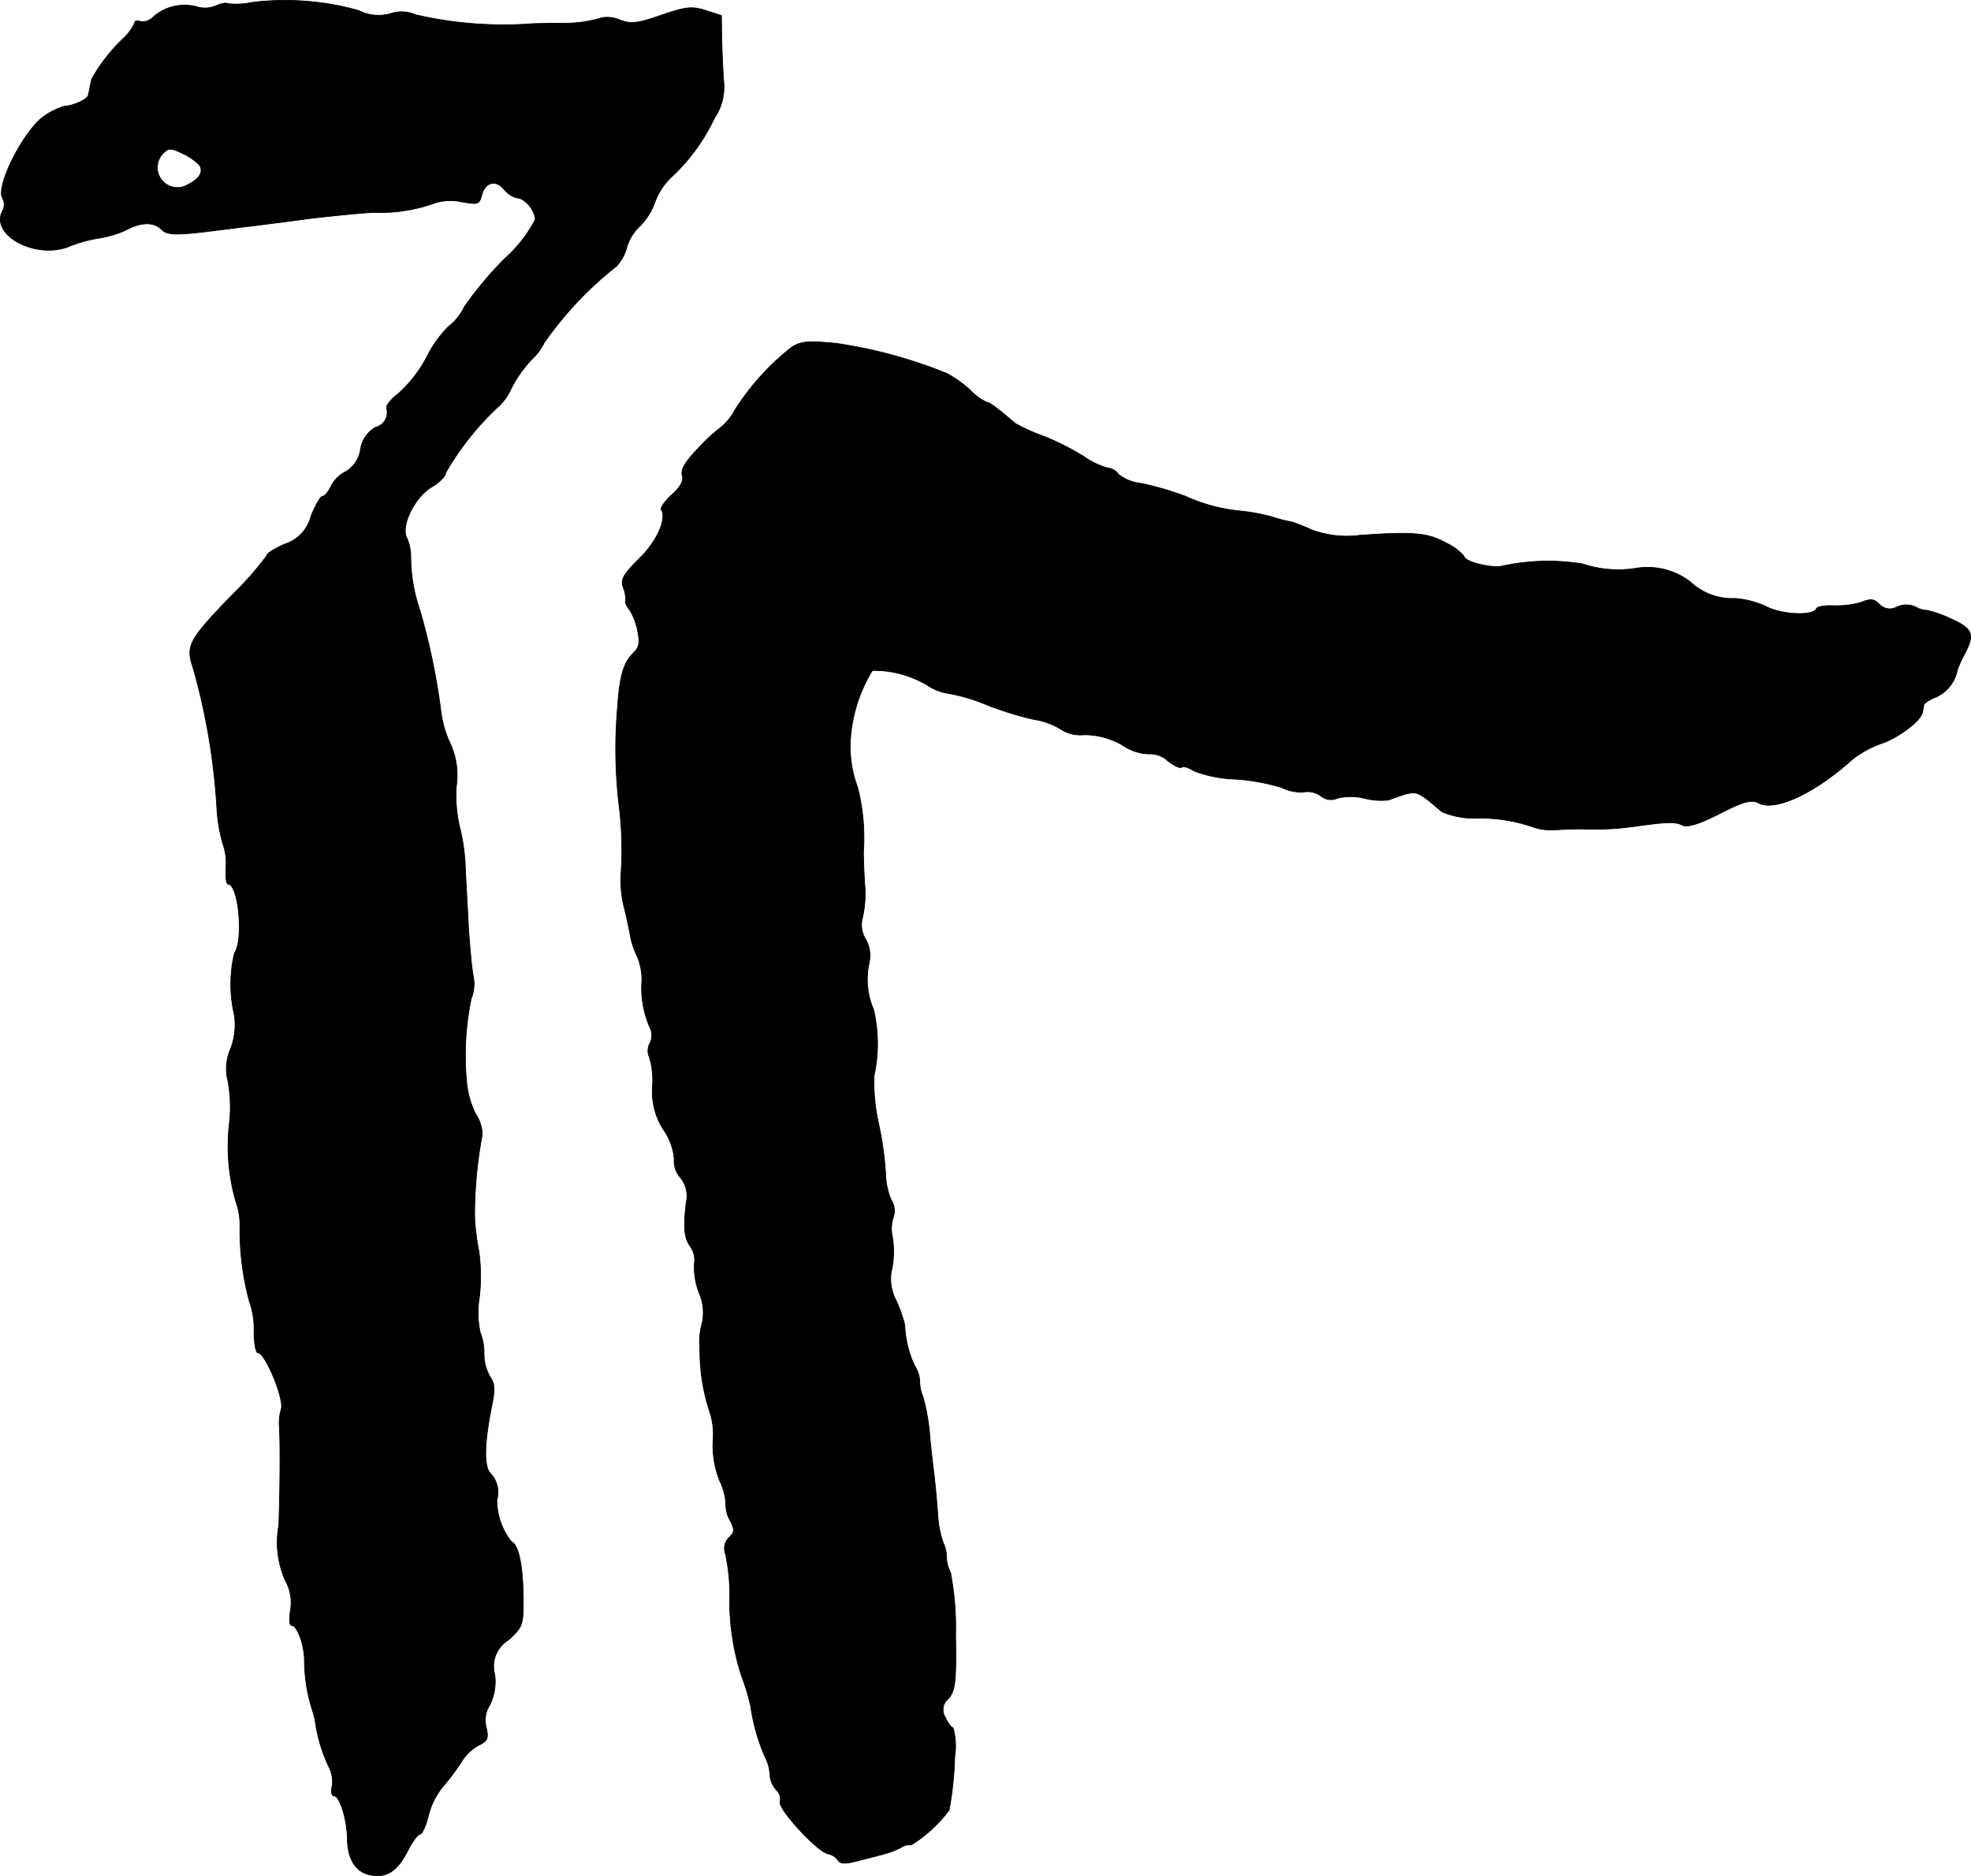
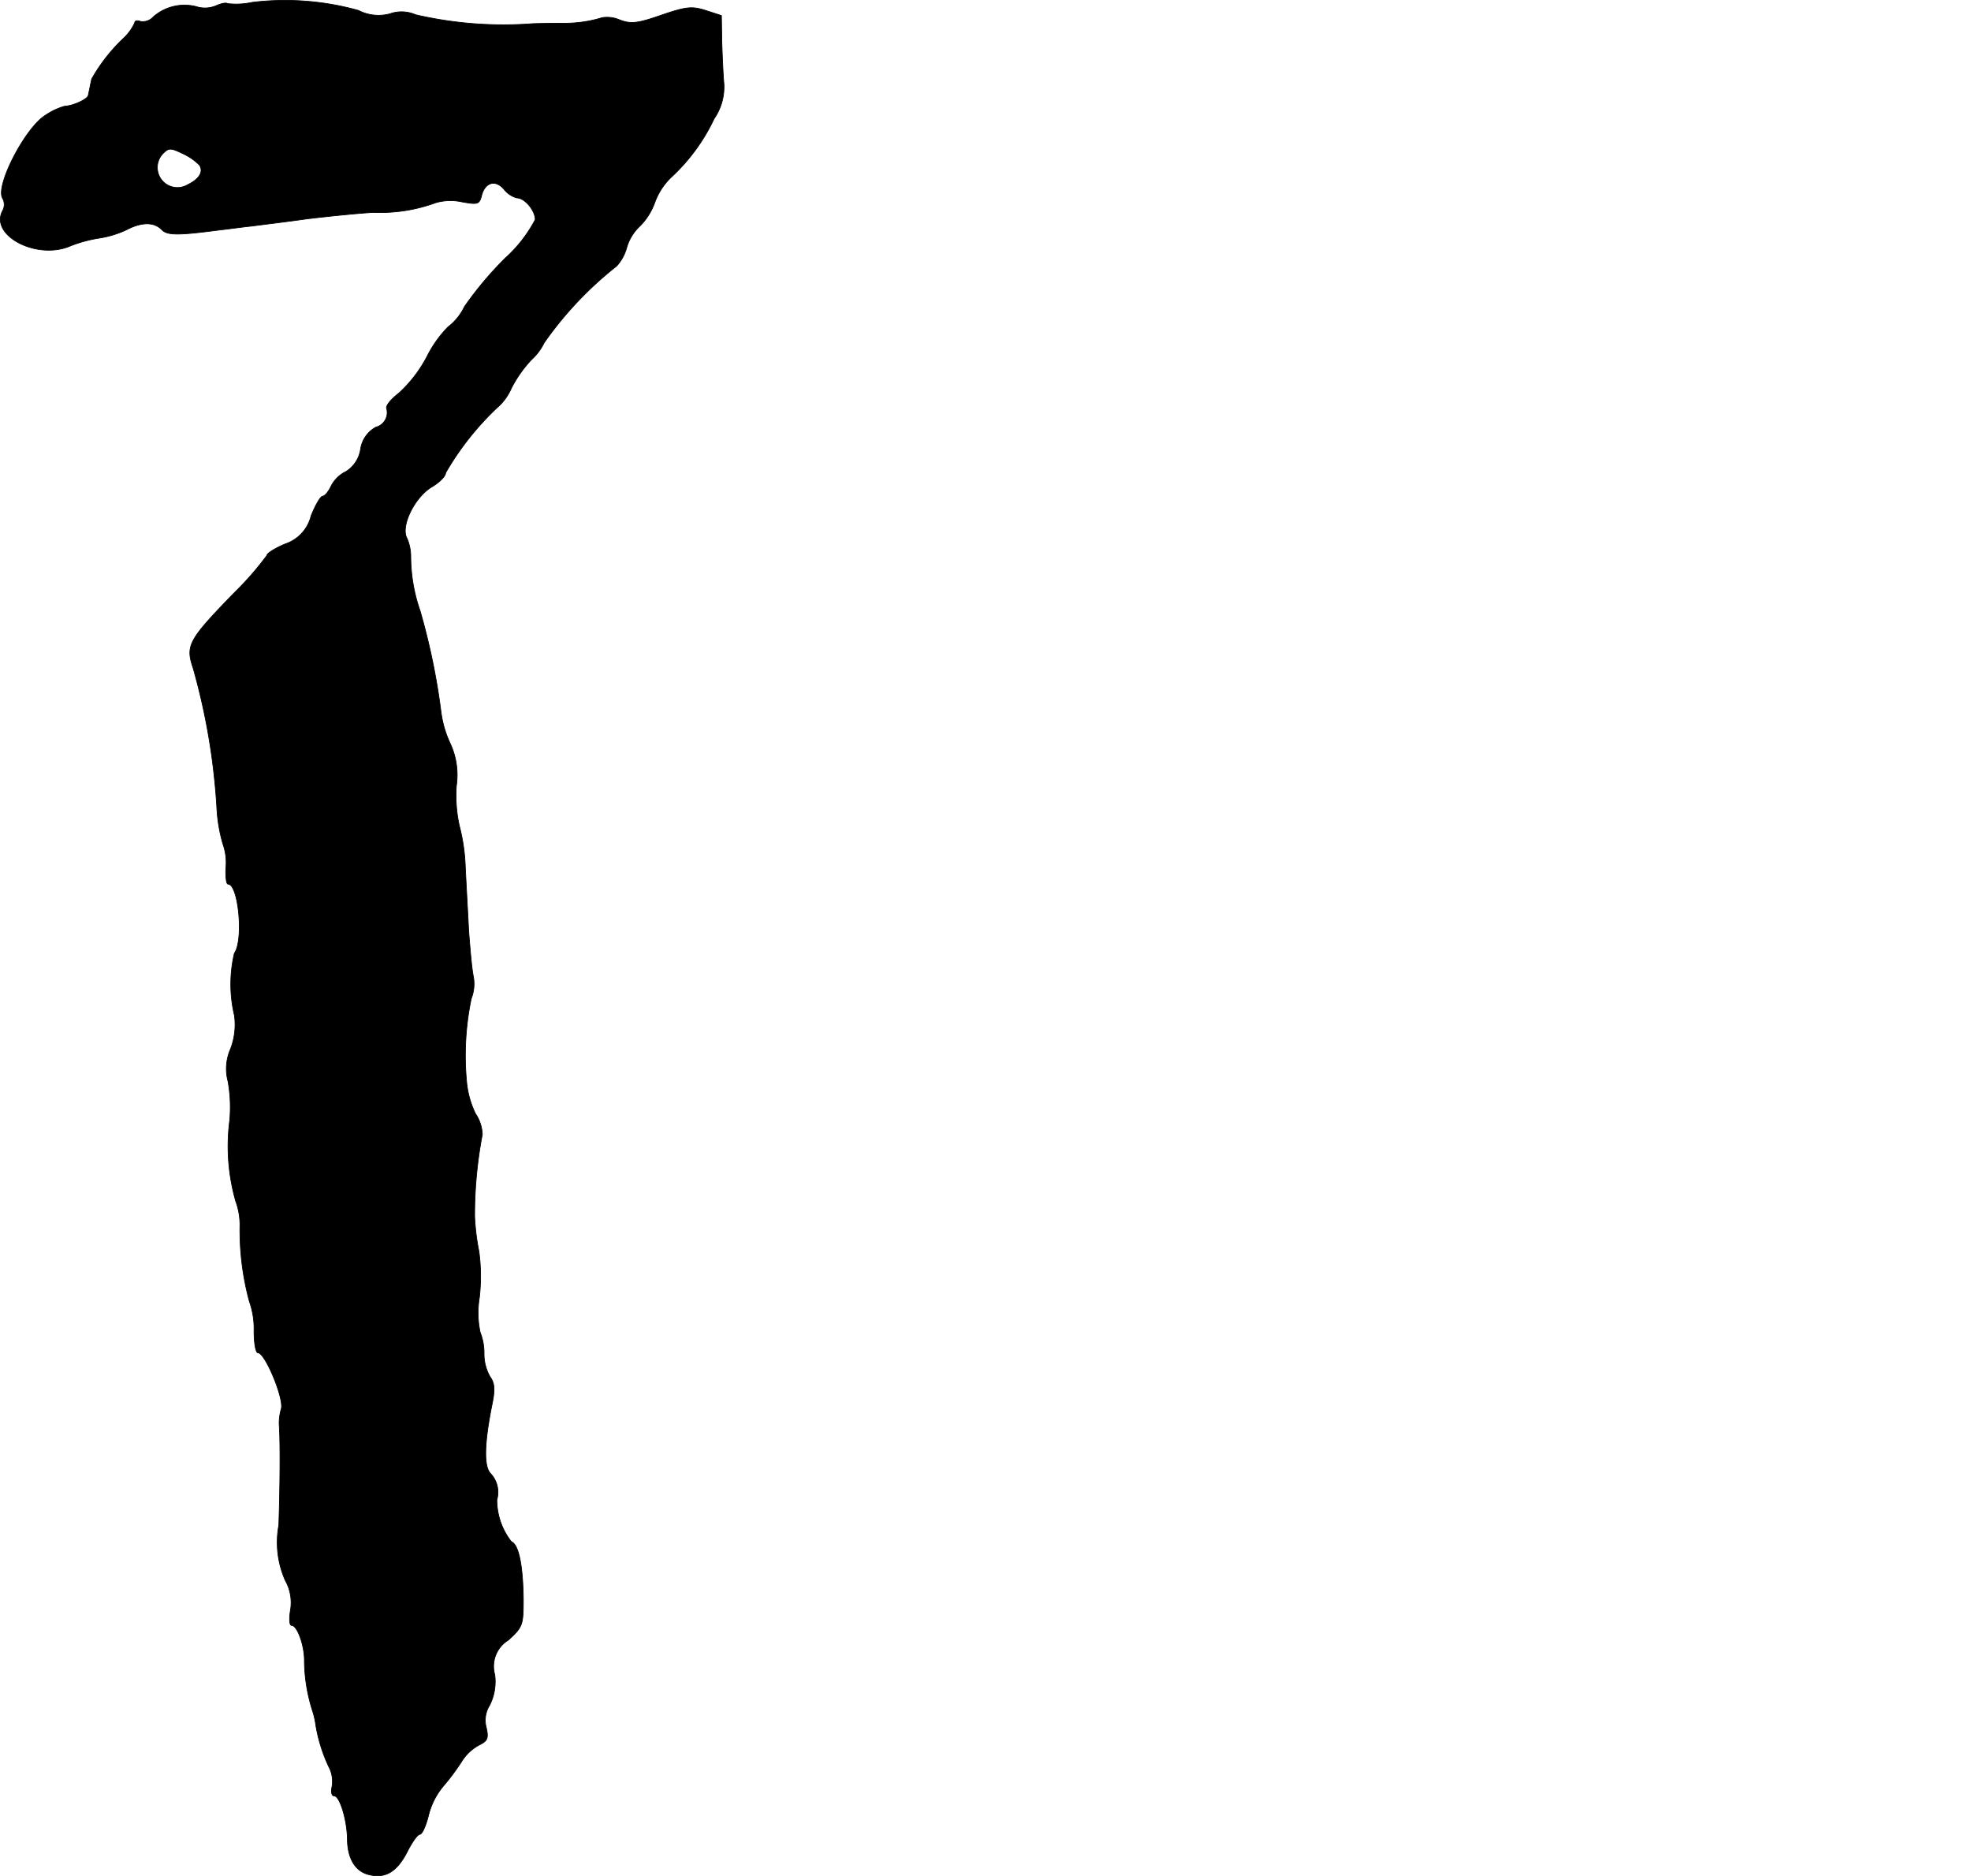
<svg xmlns="http://www.w3.org/2000/svg" version="1.1" width="9.884mm" height="9.407mm" viewBox="0 0 28.018 26.666">
  <defs>
    <style type="text/css">
      .a {
        stroke: #000;
        stroke-linecap: round;
        stroke-linejoin: round;
        stroke-width: 0.01px;
      }
    </style>
  </defs>
  <path class="a" d="M3.587.033a1.075,1.075,0,0,1-.351.018c-.024-.018-.097,0-.164.03a.407.407,0,0,1-.285.012.672.672,0,0,0-.606.145.203.203,0,0,1-.182.067C1.951.287,1.915.293,1.915.324a.716.716,0,0,1-.17.23,2.447,2.447,0,0,0-.442.569c-.006.03-.018.079-.024.115-.006.03-.018.085-.024.115-.006.055-.212.151-.339.157A.949.949,0,0,0,.655,1.632C.364,1.802-.072,2.643.037,2.819a.181.181,0,0,1,0,.176c-.188.351.485.703.957.503a1.926,1.926,0,0,1,.424-.115,1.431,1.431,0,0,0,.376-.115c.218-.115.394-.115.503-.006.079.085.23.085.83.006.115-.012.321-.042.454-.055.133-.018.491-.061.787-.103.303-.036.721-.079.939-.091a2.301,2.301,0,0,0,.89-.139.764.764,0,0,1,.363-.012c.23.042.254.036.285-.085.048-.194.2-.236.321-.091A.348.348,0,0,0,7.348,2.813c.109,0,.26.176.26.309a1.97,1.97,0,0,1-.424.545,4.994,4.994,0,0,0-.581.69.796.796,0,0,1-.236.291,1.673,1.673,0,0,0-.297.418,1.891,1.891,0,0,1-.4.521c-.103.079-.182.17-.176.212a.215.215,0,0,1-.14.269l-.011.003a.428.428,0,0,0-.218.315.453.453,0,0,1-.206.315.465.465,0,0,0-.212.206c-.036.079-.091.145-.121.145s-.103.127-.164.279a.561.561,0,0,1-.369.4c-.145.061-.26.133-.26.164a4.364,4.364,0,0,1-.46.527c-.654.672-.697.751-.588,1.072A9.252,9.252,0,0,1,3.084,11.511a2.229,2.229,0,0,0,.085.485.784.784,0,0,1,.042.339c-.006.127.006.23.03.23.151,0,.224.8.091.981a1.918,1.918,0,0,0,0,.884.961.961,0,0,1-.055.478.696.696,0,0,0-.036.46,2.092,2.092,0,0,1,.024.557,2.853,2.853,0,0,0,.085,1.145.987.987,0,0,1,.061.339,3.868,3.868,0,0,0,.133,1.084,1.16,1.16,0,0,1,.067.424c0,.17.024.309.055.309.103,0,.369.642.333.793a.719.719,0,0,0-.03.236c.018.224.012.927-.006,1.423a1.337,1.337,0,0,0,.091.781.646.646,0,0,1,.073.436c-.018.115-.012.206.018.206.085,0,.188.303.182.515a2.4,2.4,0,0,0,.115.697,1.192,1.192,0,0,1,.048.212,2.259,2.259,0,0,0,.182.581.447.447,0,0,1,.048.285c-.018.073-.006.133.03.133.079,0,.182.333.188.606,0,.285.115.472.315.515.23.055.394-.048.539-.333.067-.133.145-.242.176-.242s.085-.115.121-.26a1.036,1.036,0,0,1,.212-.424,3.3,3.3,0,0,0,.254-.339.675.675,0,0,1,.248-.242c.127-.061.145-.097.109-.254a.399.399,0,0,1,.048-.315.746.746,0,0,0,.073-.436.437.437,0,0,1,.194-.491c.206-.188.212-.218.212-.581-.006-.491-.067-.775-.17-.818a.963.963,0,0,1-.206-.594.387.387,0,0,0-.085-.369c-.103-.097-.097-.424.018-.993.042-.206.036-.297-.03-.388a.652.652,0,0,1-.085-.327.796.796,0,0,0-.055-.303,1.309,1.309,0,0,1-.012-.491,2.642,2.642,0,0,0-.006-.66,3.337,3.337,0,0,1-.061-.497,6.154,6.154,0,0,1,.109-1.163.555.555,0,0,0-.097-.297,1.317,1.317,0,0,1-.127-.466,3.951,3.951,0,0,1,.067-1.169.572.572,0,0,0,.03-.315c-.024-.115-.048-.406-.067-.654-.012-.248-.036-.66-.048-.915a2.641,2.641,0,0,0-.085-.575,1.998,1.998,0,0,1-.042-.563,1.065,1.065,0,0,0-.085-.6,1.515,1.515,0,0,1-.133-.454,9.501,9.501,0,0,0-.297-1.435,2.37,2.37,0,0,1-.133-.781.655.655,0,0,0-.055-.254c-.091-.164.103-.569.345-.721.115-.067.206-.157.206-.206a4.067,4.067,0,0,1,.733-.927.759.759,0,0,0,.2-.273,1.779,1.779,0,0,1,.285-.406.791.791,0,0,0,.182-.242A5.133,5.133,0,0,1,8.765,3.782a.636.636,0,0,0,.145-.267.674.674,0,0,1,.188-.303.917.917,0,0,0,.212-.339.932.932,0,0,1,.248-.369,2.701,2.701,0,0,0,.594-.818.794.794,0,0,0,.139-.491c-.012-.127-.024-.4-.03-.6L10.255.221,10.031.148c-.194-.061-.273-.055-.63.067-.345.121-.436.127-.594.067A.444.444,0,0,0,8.559.251a1.79,1.79,0,0,1-.527.079c-.048,0-.254,0-.454.006A5.527,5.527,0,0,1,5.906.209.492.492,0,0,0,5.543.196.625.625,0,0,1,5.095.148,3.878,3.878,0,0,0,3.587.033Zm-.751,2.314c.061.097-.006.2-.17.279a.285.285,0,0,1-.351-.442c.085-.085.109-.085.285,0a.797.797,0,0,1,.236.164Z" />
-   <path class="a" d="M11.255,4.933a3.555,3.555,0,0,0-.806.89.849.849,0,0,1-.206.254,2.394,2.394,0,0,0-.321.297c-.182.188-.248.303-.224.382q.036.109-.145.273c-.103.091-.17.188-.151.218.079.127-.067.454-.321.697-.218.218-.26.291-.224.4a.431.431,0,0,1,.036.188c-.012.024.012.085.055.133a.886.886,0,0,1,.115.297c.036.176.024.236-.061.321-.139.133-.194.327-.224.769a6.828,6.828,0,0,0,.018,1.363A5.141,5.141,0,0,1,8.826,12.444a1.585,1.585,0,0,0,.055.485c.036.151.073.333.085.4a1.112,1.112,0,0,0,.091.26.855.855,0,0,1,.067.357,1.379,1.379,0,0,0,.121.672.245.245,0,0,1-.006.206.225.225,0,0,0-.006.206,1.174,1.174,0,0,1,.042.412.991.991,0,0,0,.164.624.833.833,0,0,1,.145.412.348.348,0,0,0,.079.248.414.414,0,0,1,.091.369c-.042.357-.03.497.061.624a.328.328,0,0,1,.055.242,1.017,1.017,0,0,0,.067.412.704.704,0,0,1,.042.442.918.918,0,0,0-.03.351,2.745,2.745,0,0,0,.139.896,1.037,1.037,0,0,1,.048.412,1.361,1.361,0,0,0,.091.563.898.898,0,0,1,.091.333.449.449,0,0,0,.055.23c.073.139.073.176-.012.254a.214.214,0,0,0-.048.23,2.944,2.944,0,0,1,.061.563,3.415,3.415,0,0,0,.17,1.181,2.997,2.997,0,0,1,.127.424,2.785,2.785,0,0,0,.2.709.604.604,0,0,1,.073.26.354.354,0,0,0,.091.218.182.182,0,0,1,.055.17c-.036.097.539.721.684.739a.228.228,0,0,1,.139.091c.036.055.109.055.309,0,.145-.036.315-.079.369-.097a1.002,1.002,0,0,0,.218-.085.202.202,0,0,1,.145-.036,1.946,1.946,0,0,0,.539-.497,5.027,5.027,0,0,0,.079-.763.938.938,0,0,0-.024-.406c-.024,0-.073-.067-.109-.145a.202.202,0,0,1,.048-.273c.091-.115.109-.23.097-.902a4.106,4.106,0,0,0-.073-.89.44.44,0,0,1-.055-.212.48.48,0,0,0-.048-.206,1.544,1.544,0,0,1-.079-.424c-.012-.17-.036-.43-.055-.581s-.048-.406-.061-.569a2.939,2.939,0,0,0-.091-.497.598.598,0,0,1-.048-.242.458.458,0,0,0-.073-.206,1.491,1.491,0,0,1-.139-.575,1.858,1.858,0,0,0-.127-.357.665.665,0,0,1-.067-.394,1.252,1.252,0,0,0,.012-.533.546.546,0,0,1,.024-.267.282.282,0,0,0-.036-.23,1.036,1.036,0,0,1-.079-.376,4.734,4.734,0,0,0-.097-.697,2.685,2.685,0,0,1-.067-.69,2.125,2.125,0,0,0-.006-.939,1.086,1.086,0,0,1-.061-.678.472.472,0,0,0-.048-.315.398.398,0,0,1-.048-.321,1.499,1.499,0,0,0,.03-.472c-.012-.182-.018-.388-.018-.454a2.872,2.872,0,0,0-.085-.927,1.616,1.616,0,0,1-.097-.703,2.136,2.136,0,0,1,.309-.951,1.477,1.477,0,0,1,.775.206.731.731,0,0,0,.309.121,2.475,2.475,0,0,1,.515.151,4.721,4.721,0,0,0,.697.218,1.028,1.028,0,0,1,.412.157.514.514,0,0,0,.303.061,1.081,1.081,0,0,1,.551.151.687.687,0,0,0,.369.121.371.371,0,0,1,.267.097c.091.073.182.115.2.091.024-.018.097.006.176.055a1.767,1.767,0,0,0,.581.115,2.932,2.932,0,0,1,.666.121.594.594,0,0,0,.321.061.322.322,0,0,1,.23.055.222.222,0,0,0,.236.036.799.799,0,0,1,.388,0,.943.943,0,0,0,.345.024c.024-.012.127-.048.224-.079.176-.048.194-.042.533.248a1.212,1.212,0,0,0,.454.091,2.266,2.266,0,0,1,.848.127.8.8,0,0,0,.315.036c.133-.006.291-.012.351-.012a4.066,4.066,0,0,0,.769-.036c.485-.067.575-.067.678-.018.073.036.236-.012.533-.164.345-.176.448-.2.551-.151.23.127.793-.133,1.326-.612a1.404,1.404,0,0,1,.43-.236c.23-.079.557-.321.575-.442.006-.024.012-.067.018-.097,0-.03.085-.085.182-.121a.541.541,0,0,0,.297-.388,1.676,1.676,0,0,1,.103-.224c.145-.279.115-.357-.194-.497a1.796,1.796,0,0,0-.339-.121.327.327,0,0,1-.164-.048.313.313,0,0,0-.267,0,.205.205,0,0,1-.248-.036c-.073-.079-.127-.085-.26-.03a1.282,1.282,0,0,1-.388.048c-.127-.006-.236.012-.248.042-.036.103-.485.091-.715-.03a1.26,1.26,0,0,0-.442-.115.869.869,0,0,1-.636-.236.998.998,0,0,0-.763-.194,1.599,1.599,0,0,1-.769-.061,3.061,3.061,0,0,0-1.139.03c-.157.036-.545-.061-.545-.139a.766.766,0,0,0-.254-.188c-.26-.145-.466-.164-1.23-.109a1.427,1.427,0,0,1-.684-.079,2.782,2.782,0,0,0-.273-.109,2.225,2.225,0,0,1-.285-.073,2.636,2.636,0,0,0-.454-.085,2.436,2.436,0,0,1-.787-.212,4.535,4.535,0,0,0-.63-.182.596.596,0,0,1-.315-.127.211.211,0,0,0-.157-.091,1.094,1.094,0,0,1-.339-.164,3.746,3.746,0,0,0-.563-.285,2.619,2.619,0,0,1-.406-.182c-.279-.236-.369-.303-.412-.303a.856.856,0,0,1-.236-.176,1.738,1.738,0,0,0-.321-.23,6.794,6.794,0,0,0-1.575-.43C11.491,4.842,11.394,4.848,11.255,4.933Z" />
</svg>